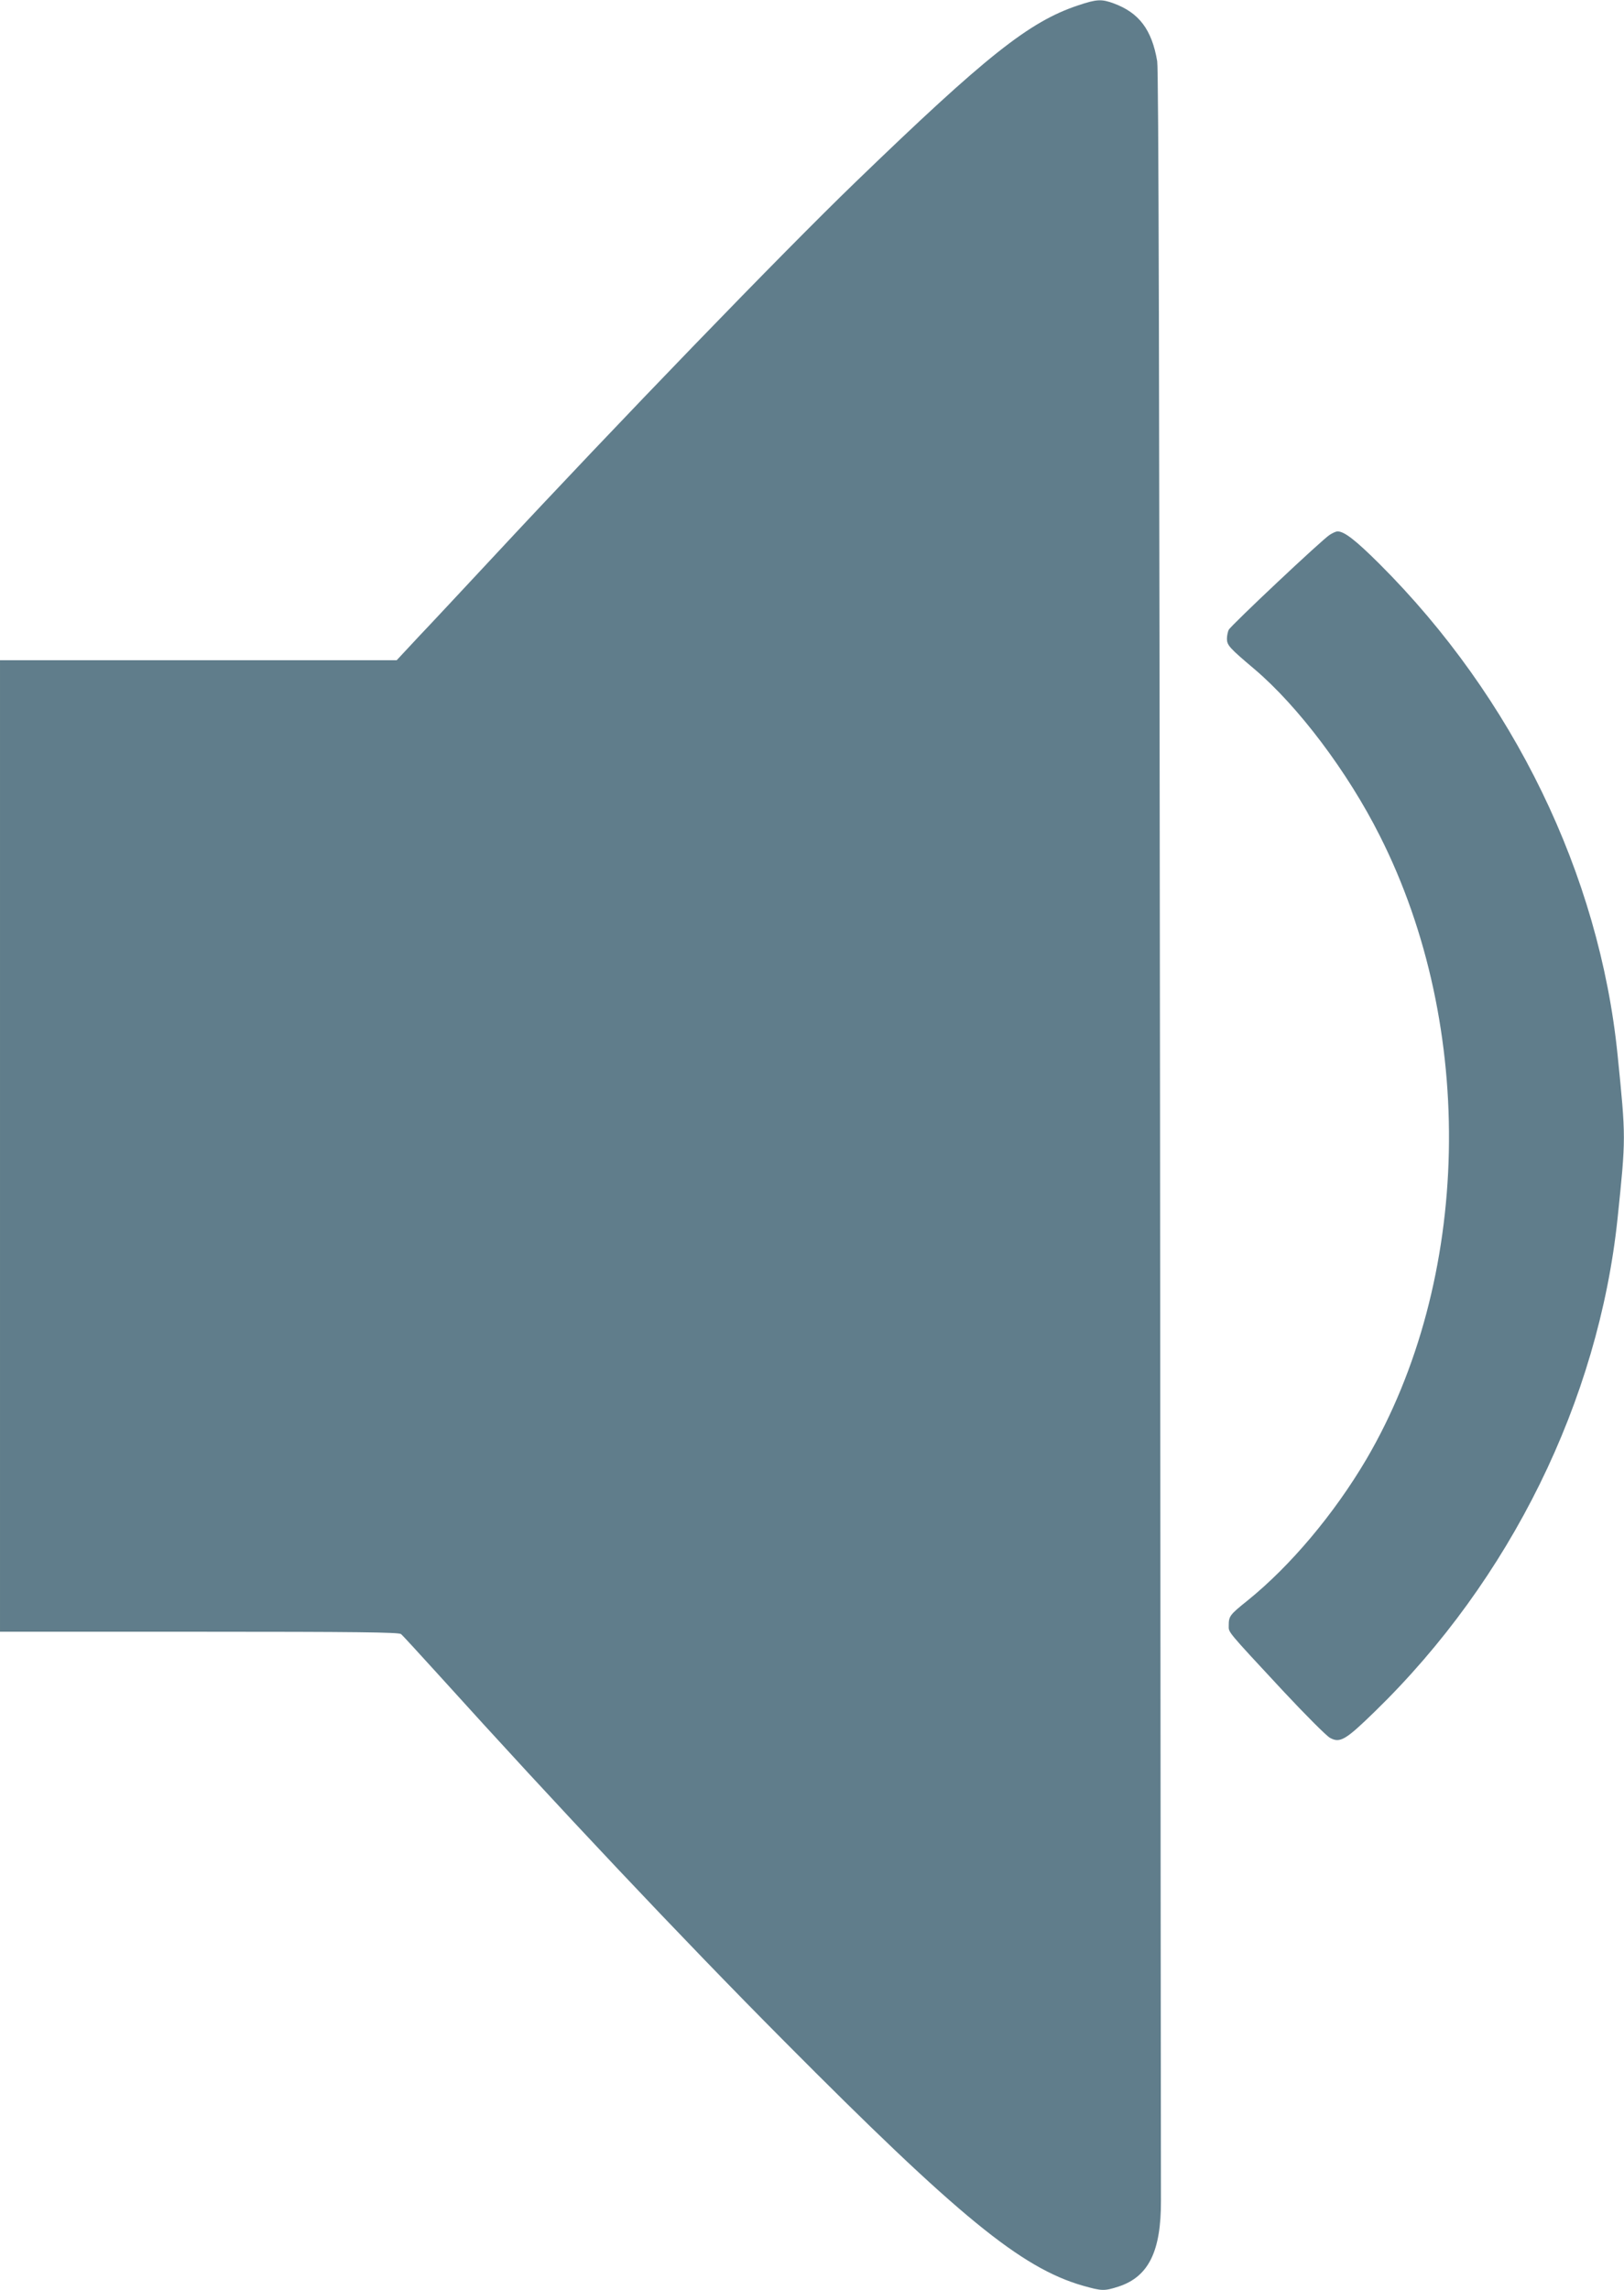
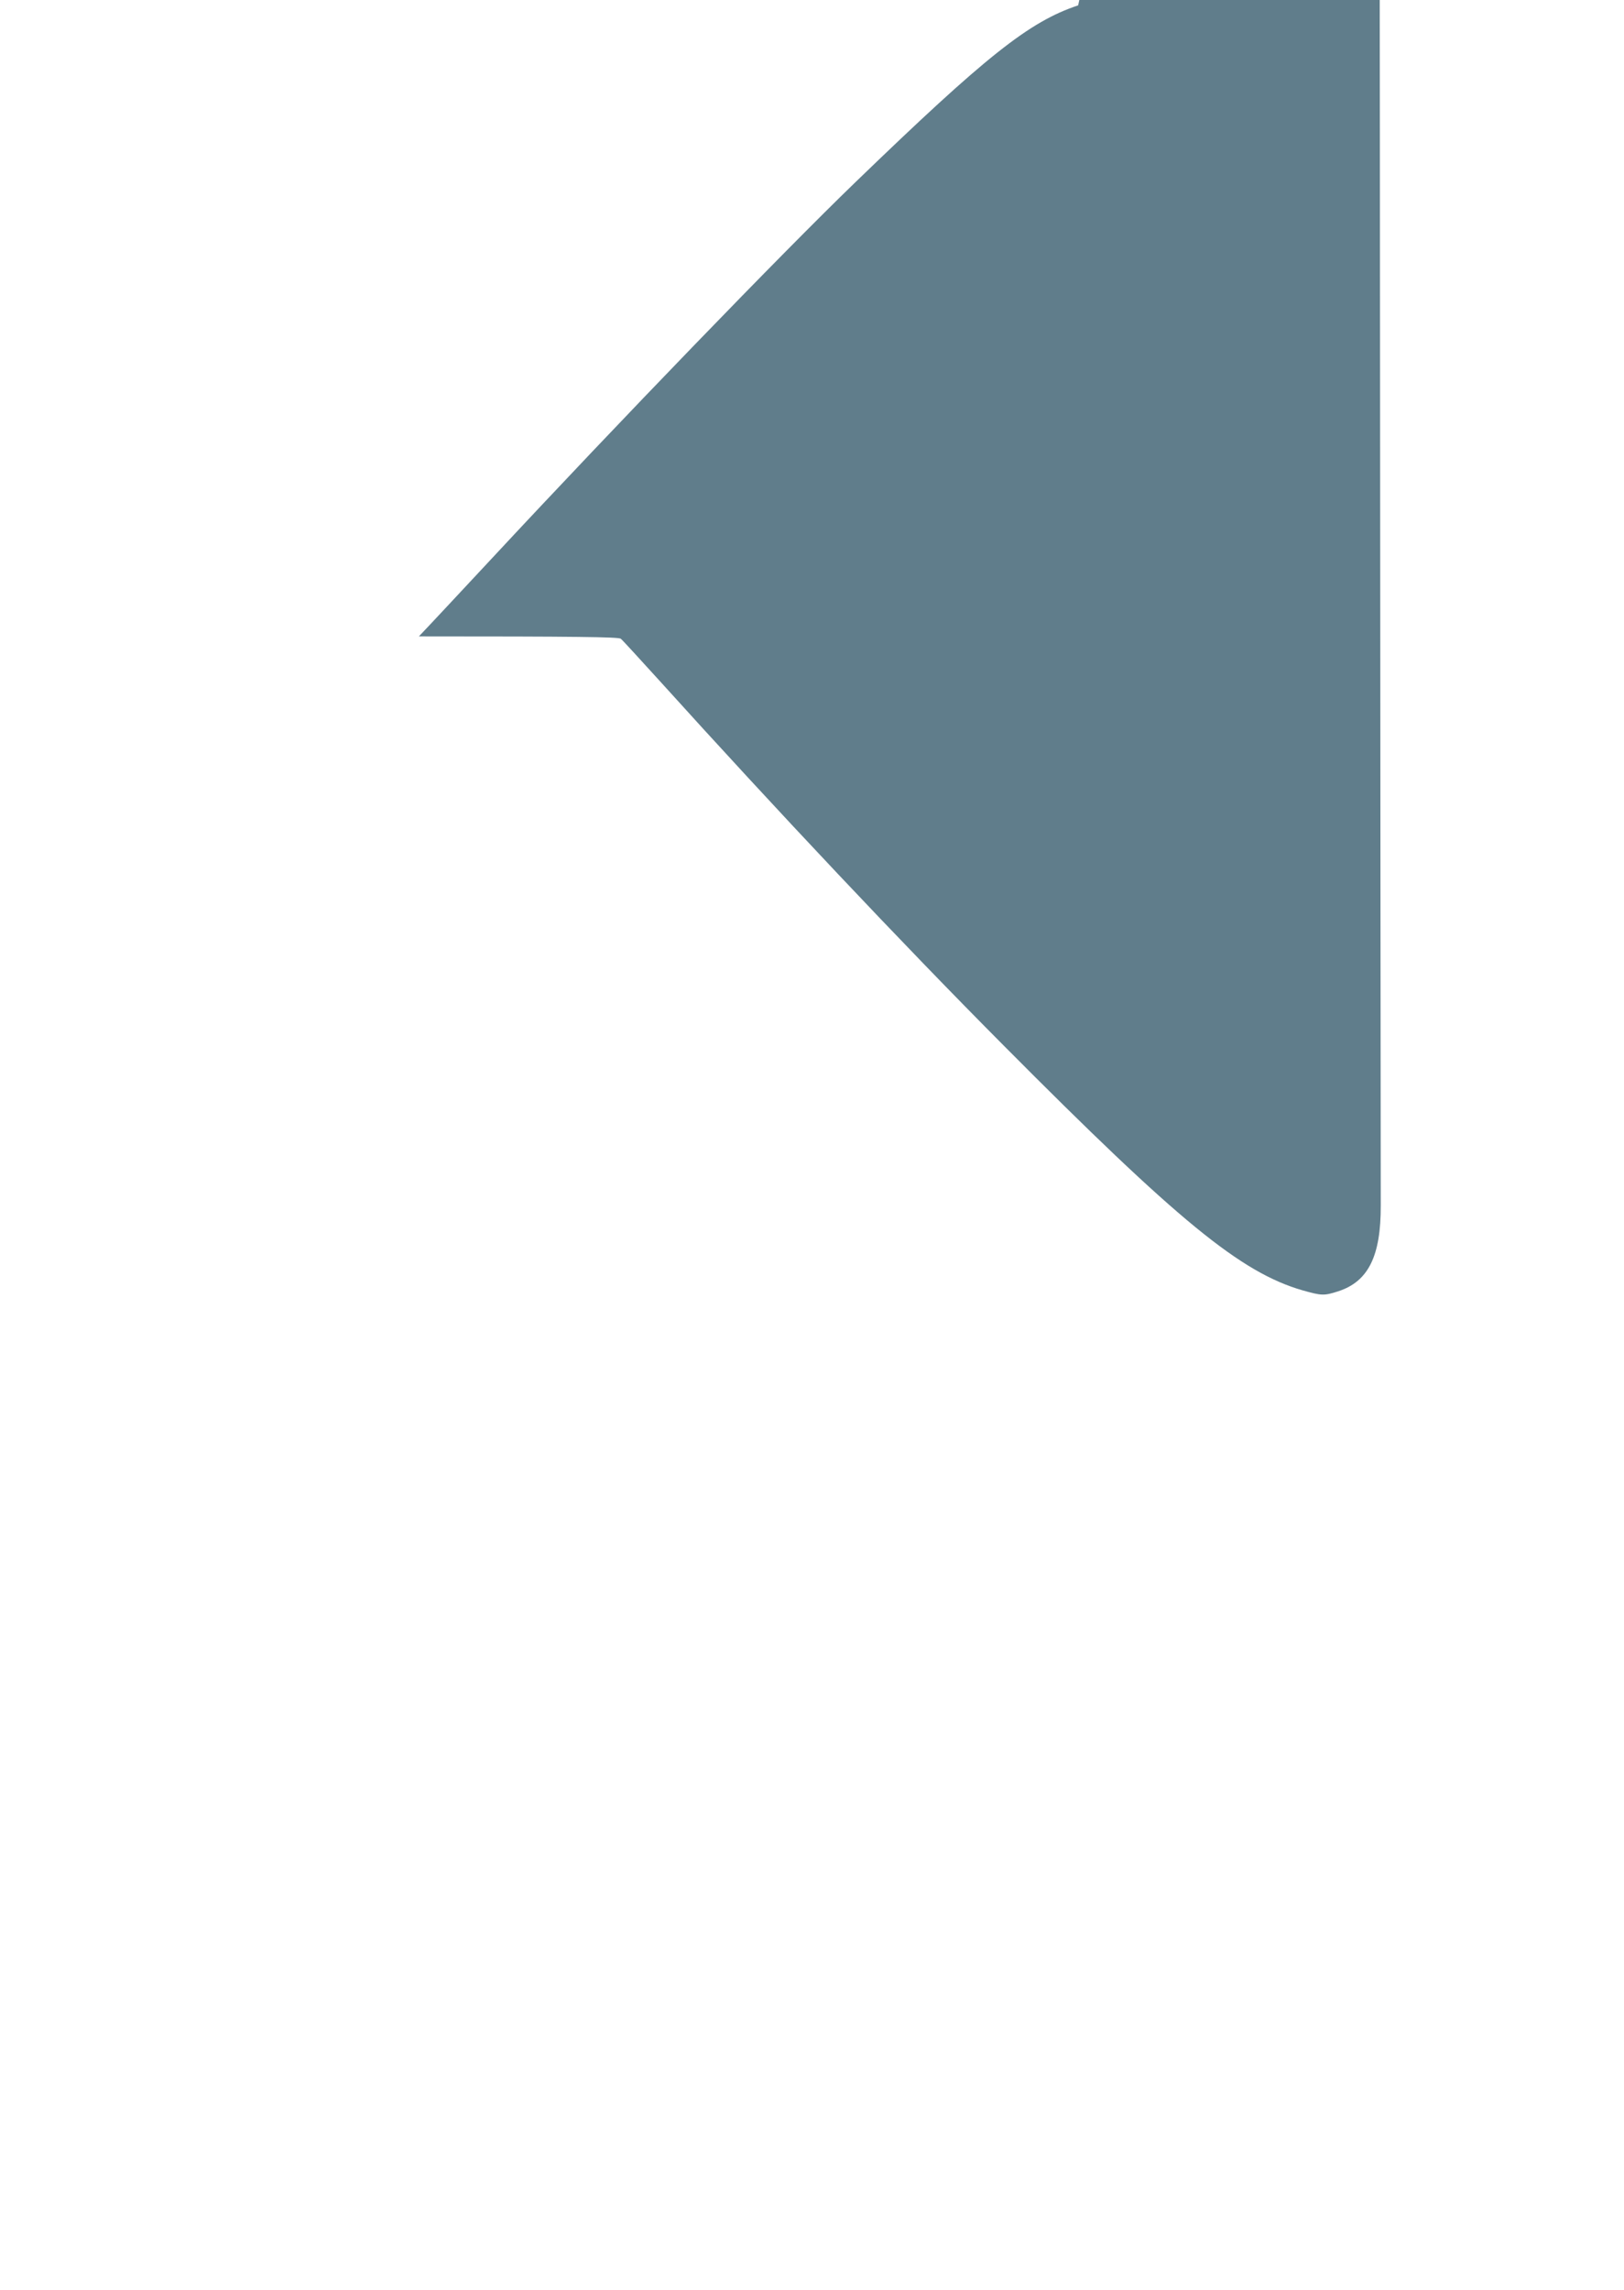
<svg xmlns="http://www.w3.org/2000/svg" version="1.0" width="908pt" height="1280pt" viewBox="0 0 908 1280" preserveAspectRatio="xMidYMid meet">
  <g transform="translate(0,1280) scale(0.1,-0.1)" fill="#607d8b" stroke="none">
-     <path d="M6028 12770 c-274 -91 -514 -282 -1247 -990 -408 -394 -1319 -1336 -2030 -2100 -157 -168 -340 -365 -409 -437 l-124 -133 -1109 0 -1109 0 0 -2715 0 -2715 1113 0 c876 0 1116 -3 1129 -13 8 -6 104 -111 214 -232 659 -729 1354 -1466 1928 -2043 976 -982 1324 -1267 1670 -1367 107 -30 119 -31 200 -5 168 55 238 197 237 480 0 80 -3 2789 -5 6020 -4 4193 -8 5893 -16 5938 -30 177 -102 271 -243 323 -68 25 -95 24 -199 -11z" />
-     <path d="M7435 9811 c-39 -23 -551 -505 -565 -531 -5 -10 -10 -33 -10 -50 0 -36 13 -51 154 -170 244 -207 521 -574 700 -930 543 -1073 513 -2485 -75 -3487 -180 -305 -424 -595 -663 -788 -101 -81 -106 -88 -106 -141 0 -39 -16 -21 303 -364 126 -135 244 -253 263 -263 56 -31 87 -13 251 147 758 737 1250 1738 1357 2756 47 453 47 449 0 915 -102 1007 -582 1996 -1333 2745 -133 132 -195 180 -233 180 -7 0 -26 -8 -43 -19z" />
+     <path d="M6028 12770 c-274 -91 -514 -282 -1247 -990 -408 -394 -1319 -1336 -2030 -2100 -157 -168 -340 -365 -409 -437 c876 0 1116 -3 1129 -13 8 -6 104 -111 214 -232 659 -729 1354 -1466 1928 -2043 976 -982 1324 -1267 1670 -1367 107 -30 119 -31 200 -5 168 55 238 197 237 480 0 80 -3 2789 -5 6020 -4 4193 -8 5893 -16 5938 -30 177 -102 271 -243 323 -68 25 -95 24 -199 -11z" />
  </g>
</svg>